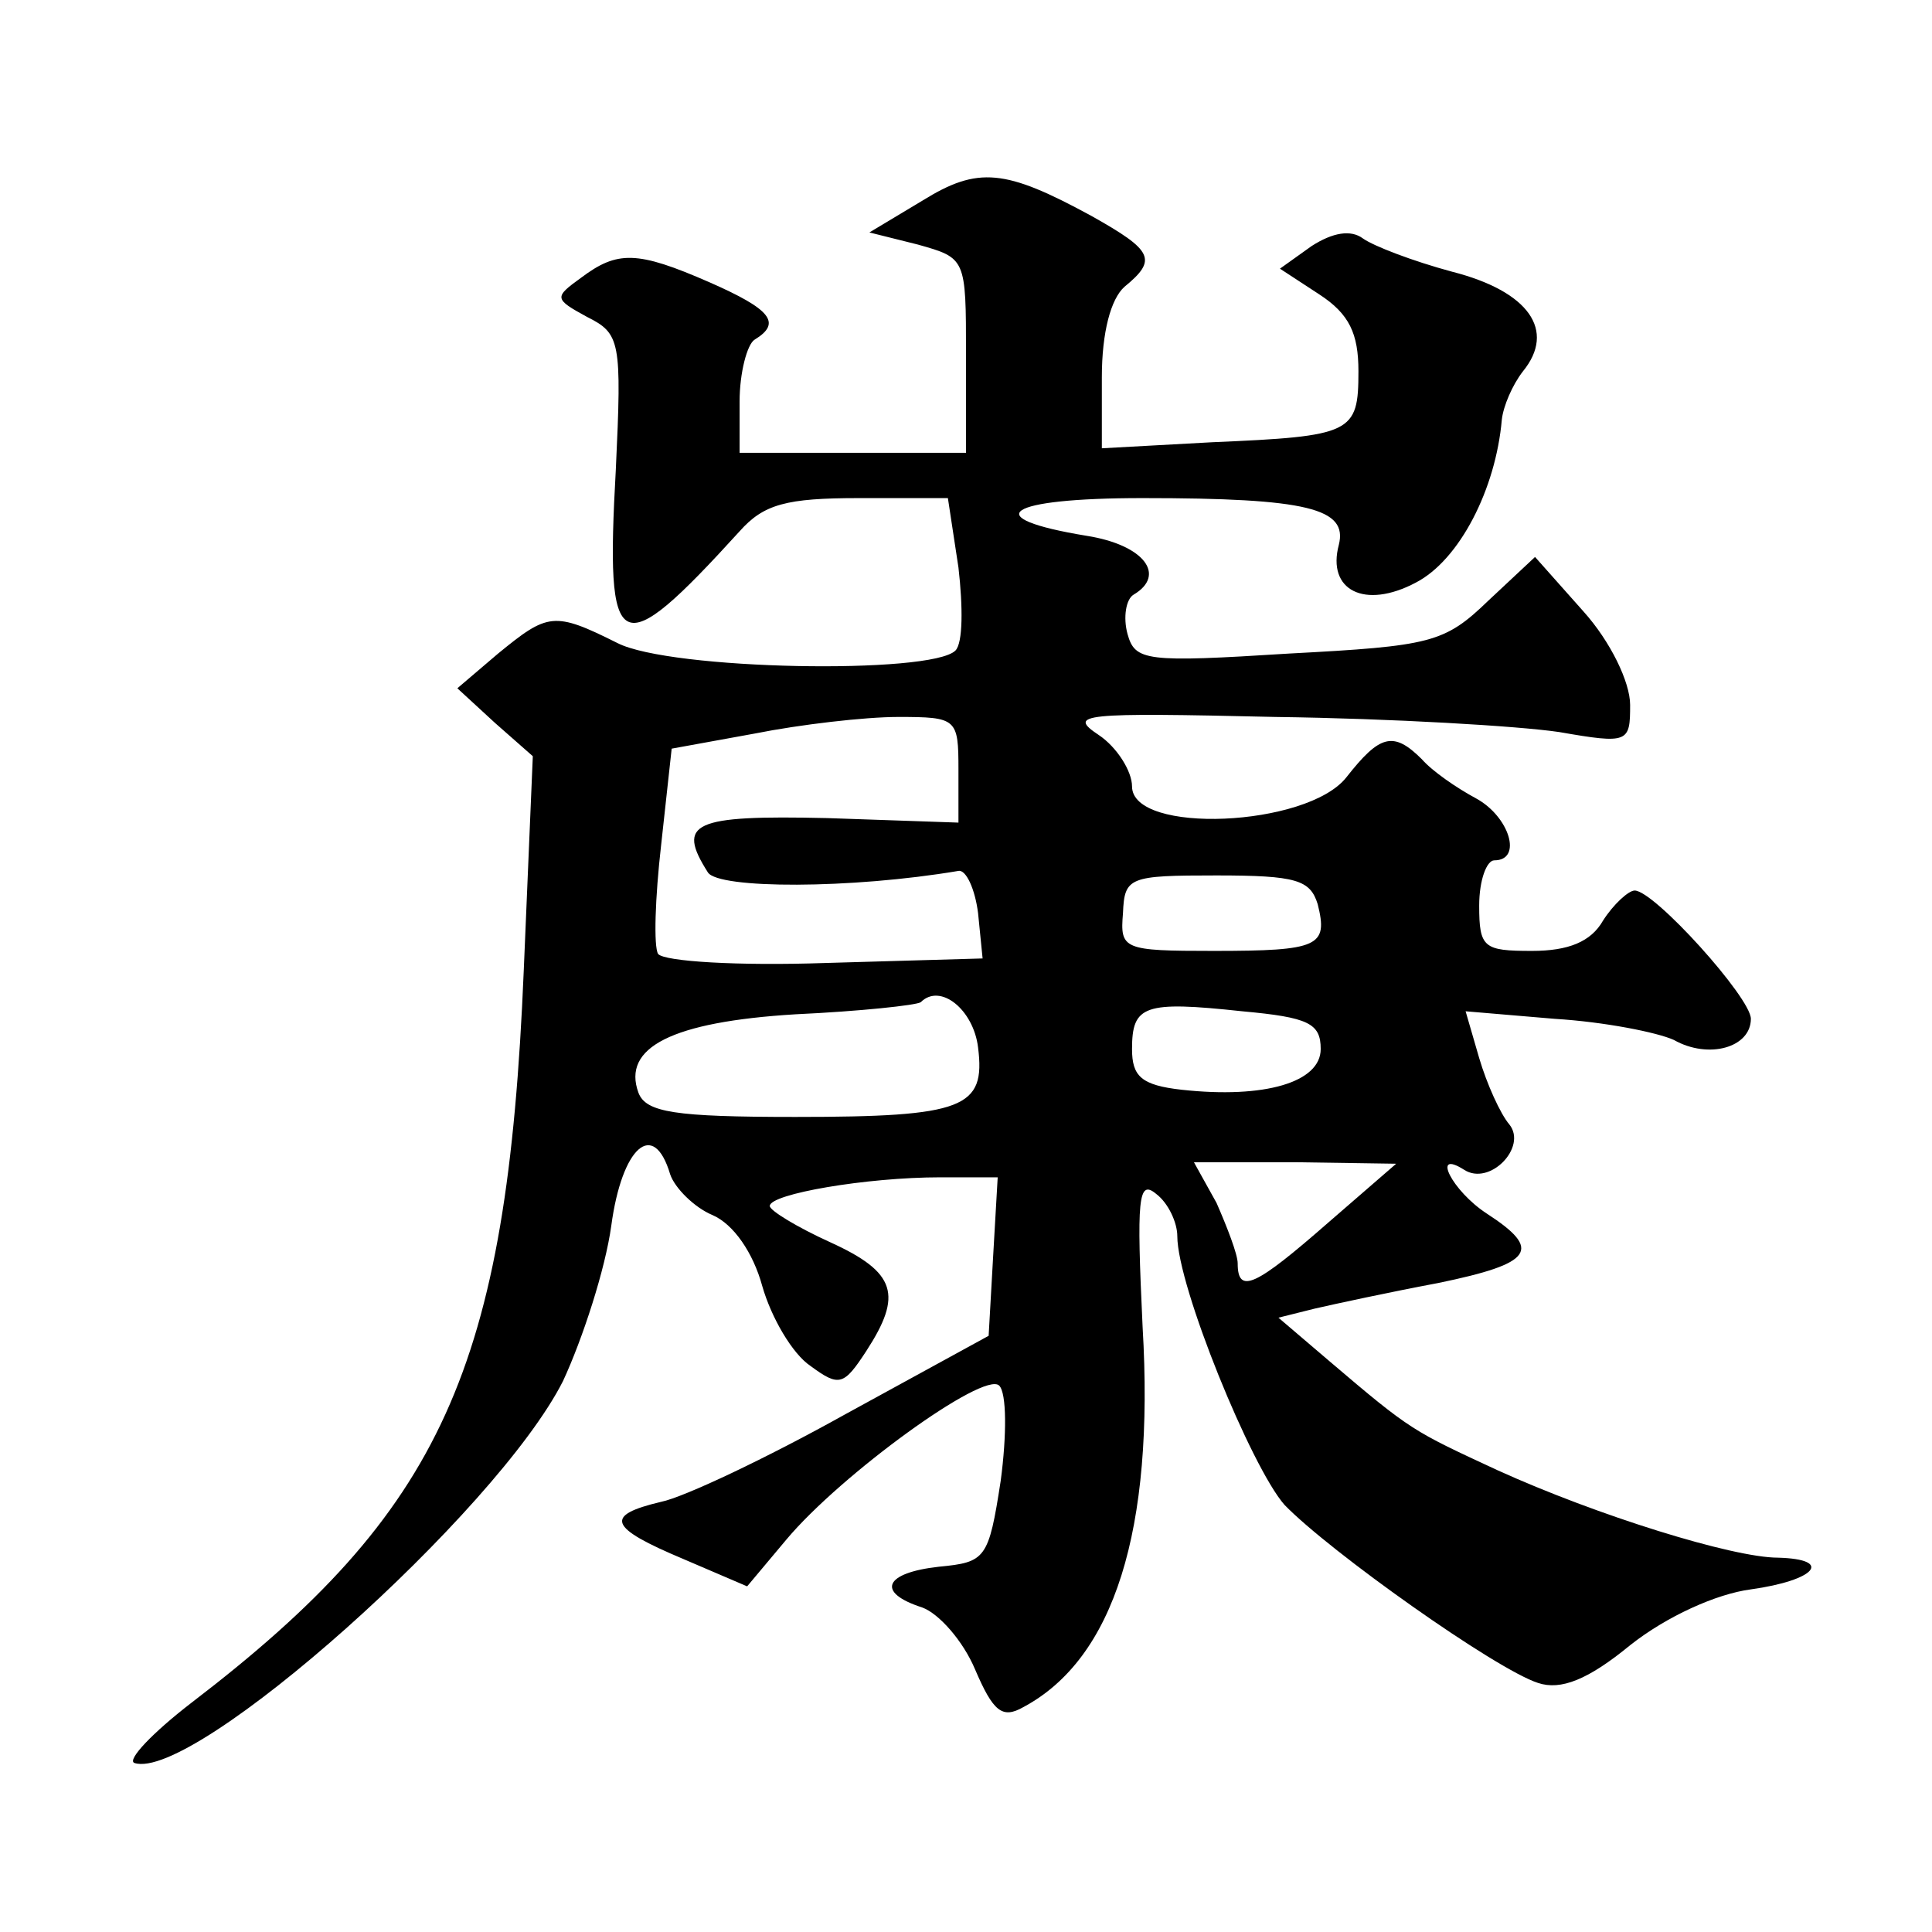
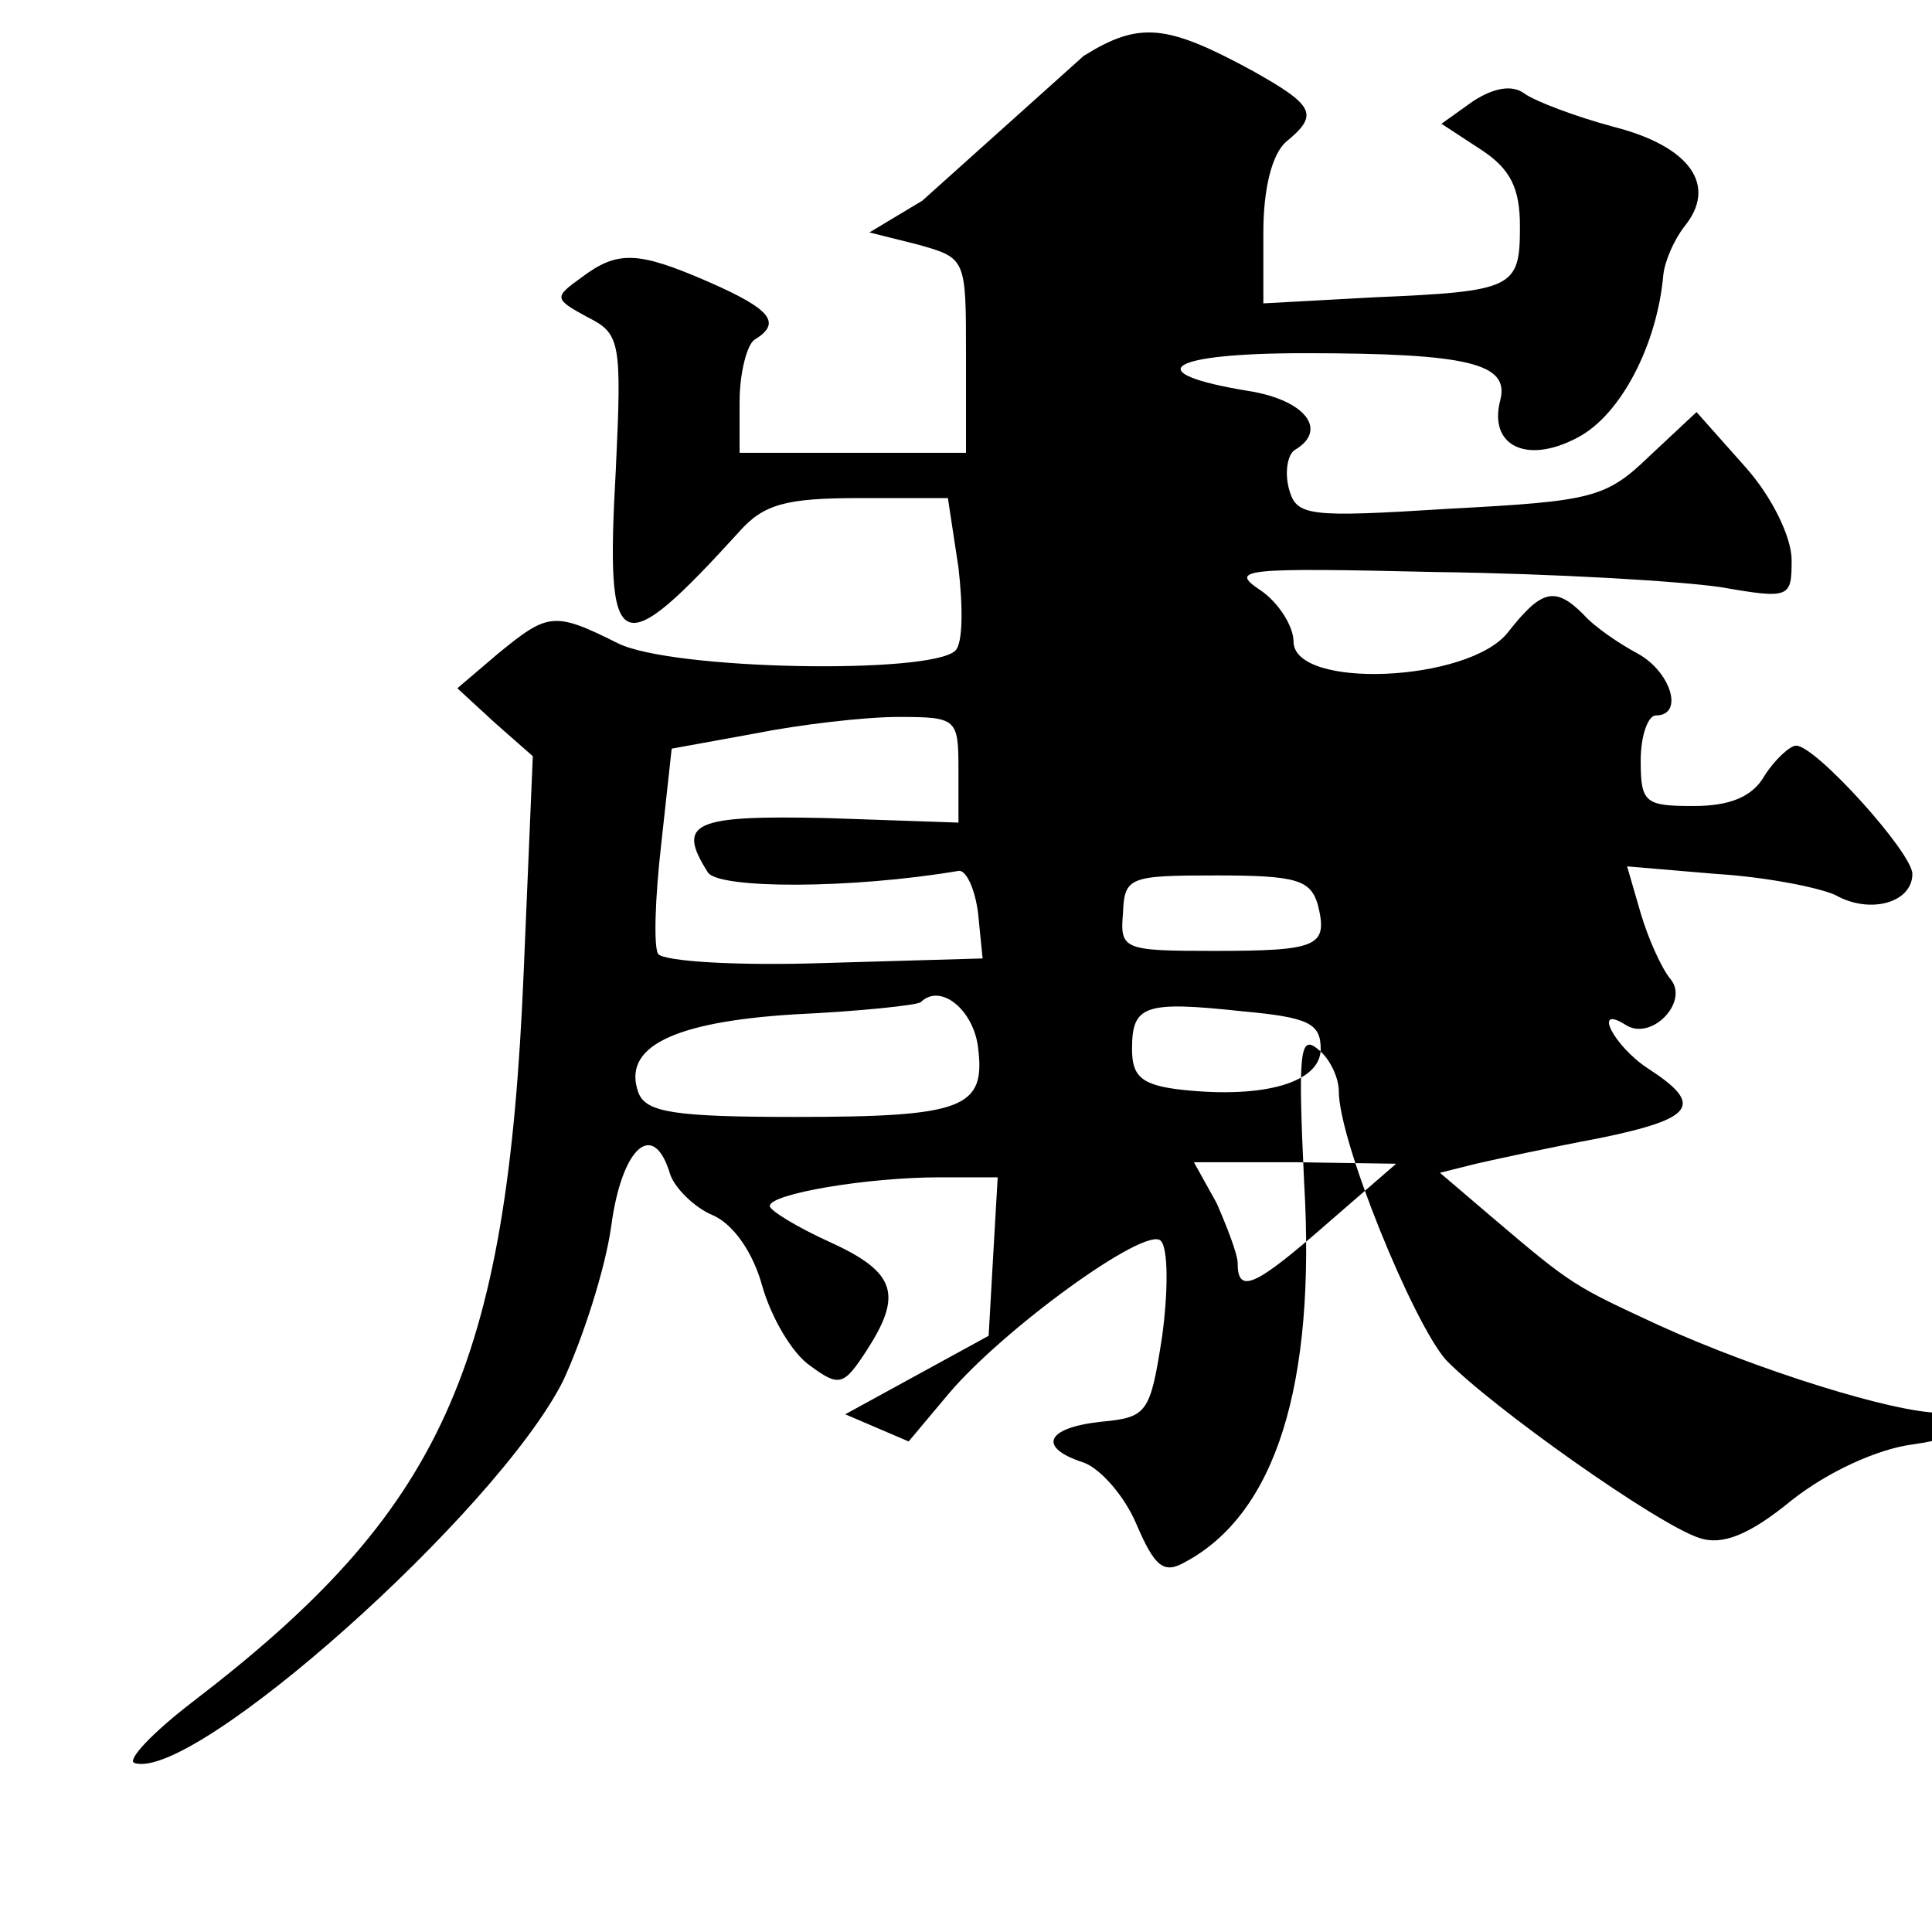
<svg xmlns="http://www.w3.org/2000/svg" version="1.0" width="128pt" height="128pt" viewBox="0 0 128 128" preserveAspectRatio="xMidYMid meet">
  <g transform="translate(0,128) scale(0.1,-0.1)" fill="#0" stroke="none">
-     <path d="M611 1147 l-35 -21 32 -8 c32 -9 32 -9 32 -73 l0 -65 -75 0 -75 0 0 34 c0 19 5 38 10 41 18 11 11 20 -30 38 -48 21 -61 21 -85 3 -18 -13 -18 -14 4 -26 22 -11 23 -16 19 -101 -7 -125 1 -130 82 -41 16 18 31 22 79 22 l59 0 7 -46 c3 -26 3 -50 -2 -55 -16 -16 -189 -13 -224 5 -42 21 -46 20 -79 -7 l-27 -23 25 -23 25 -22 -6 -142 c-11 -264 -54 -358 -220 -485 -26 -20 -43 -38 -38 -40 39 -13 240 166 284 253 13 28 28 74 32 103 7 52 28 71 39 34 3 -9 16 -22 28 -27 14 -6 27 -25 33 -47 6 -21 20 -45 32 -53 19 -14 22 -13 37 10 24 37 20 52 -24 72 -22 10 -40 21 -40 24 0 8 64 19 113 19 l38 0 -3 -52 -3 -53 -95 -52 c-52 -29 -107 -55 -122 -58 -38 -9 -35 -17 15 -38 l42 -18 26 31 c36 43 131 112 141 102 5 -5 5 -33 1 -63 -8 -52 -10 -54 -41 -57 -36 -4 -42 -17 -11 -27 11 -4 27 -22 35 -41 12 -28 18 -33 32 -25 60 32 87 117 79 252 -4 85 -3 98 9 88 8 -6 14 -19 14 -28 0 -33 49 -153 71 -178 30 -31 140 -109 168 -118 15 -5 33 2 61 25 24 19 57 34 80 37 43 6 55 20 18 21 -30 0 -120 28 -186 58 -56 26 -57 26 -111 72 l-34 29 24 6 c13 3 50 11 82 17 63 13 69 22 32 46 -23 15 -37 43 -15 29 17 -11 42 15 30 30 -6 7 -15 27 -20 44 l-9 31 59 -5 c33 -2 68 -9 79 -14 23 -13 51 -5 51 14 0 14 -64 85 -77 85 -4 0 -14 -9 -21 -20 -8 -14 -23 -20 -47 -20 -32 0 -35 2 -35 30 0 17 5 30 10 30 19 0 10 29 -12 41 -13 7 -29 18 -36 26 -19 19 -28 16 -50 -12 -26 -33 -142 -38 -142 -6 0 10 -10 26 -22 34 -21 14 -12 15 117 12 77 -1 161 -6 188 -10 46 -8 47 -7 47 18 0 15 -13 42 -31 62 l-32 36 -31 -29 c-29 -28 -38 -30 -132 -35 -95 -6 -102 -5 -107 13 -3 11 -1 23 4 26 22 13 7 33 -31 39 -73 12 -54 25 37 25 110 0 136 -7 130 -31 -8 -30 17 -43 51 -25 29 15 53 62 57 108 1 9 7 23 14 32 22 27 4 53 -47 66 -26 7 -52 17 -59 22 -8 6 -20 4 -34 -5 l-21 -15 26 -17 c20 -13 26 -26 26 -51 0 -41 -4 -43 -97 -47 l-73 -4 0 47 c0 30 6 52 15 60 22 18 19 24 -22 47 -57 31 -75 33 -112 10z m24 -377 l0 -35 -87 3 c-89 2 -100 -3 -79 -36 7 -11 95 -11 166 1 5 1 11 -12 13 -28 l3 -30 -104 -3 c-58 -2 -107 1 -111 6 -3 5 -2 37 2 72 l7 64 55 10 c30 6 73 11 95 11 39 0 40 -1 40 -35z m238 -89 c7 -28 1 -31 -69 -31 -60 0 -62 1 -60 25 1 24 4 25 62 25 53 0 62 -3 67 -19z m-225 -95 c5 -40 -9 -46 -121 -46 -80 0 -99 3 -104 16 -11 30 22 47 104 52 43 2 80 6 83 8 13 13 35 -5 38 -30z m227 -1 c0 -22 -37 -33 -92 -27 -27 3 -33 9 -33 27 0 29 8 32 73 25 44 -4 52 -8 52 -25z m5 -115 c-48 -42 -60 -48 -60 -27 0 6 -7 24 -14 40 l-15 27 67 0 67 -1 -45 -39z" />
+     <path d="M611 1147 l-35 -21 32 -8 c32 -9 32 -9 32 -73 l0 -65 -75 0 -75 0 0 34 c0 19 5 38 10 41 18 11 11 20 -30 38 -48 21 -61 21 -85 3 -18 -13 -18 -14 4 -26 22 -11 23 -16 19 -101 -7 -125 1 -130 82 -41 16 18 31 22 79 22 l59 0 7 -46 c3 -26 3 -50 -2 -55 -16 -16 -189 -13 -224 5 -42 21 -46 20 -79 -7 l-27 -23 25 -23 25 -22 -6 -142 c-11 -264 -54 -358 -220 -485 -26 -20 -43 -38 -38 -40 39 -13 240 166 284 253 13 28 28 74 32 103 7 52 28 71 39 34 3 -9 16 -22 28 -27 14 -6 27 -25 33 -47 6 -21 20 -45 32 -53 19 -14 22 -13 37 10 24 37 20 52 -24 72 -22 10 -40 21 -40 24 0 8 64 19 113 19 l38 0 -3 -52 -3 -53 -95 -52 l42 -18 26 31 c36 43 131 112 141 102 5 -5 5 -33 1 -63 -8 -52 -10 -54 -41 -57 -36 -4 -42 -17 -11 -27 11 -4 27 -22 35 -41 12 -28 18 -33 32 -25 60 32 87 117 79 252 -4 85 -3 98 9 88 8 -6 14 -19 14 -28 0 -33 49 -153 71 -178 30 -31 140 -109 168 -118 15 -5 33 2 61 25 24 19 57 34 80 37 43 6 55 20 18 21 -30 0 -120 28 -186 58 -56 26 -57 26 -111 72 l-34 29 24 6 c13 3 50 11 82 17 63 13 69 22 32 46 -23 15 -37 43 -15 29 17 -11 42 15 30 30 -6 7 -15 27 -20 44 l-9 31 59 -5 c33 -2 68 -9 79 -14 23 -13 51 -5 51 14 0 14 -64 85 -77 85 -4 0 -14 -9 -21 -20 -8 -14 -23 -20 -47 -20 -32 0 -35 2 -35 30 0 17 5 30 10 30 19 0 10 29 -12 41 -13 7 -29 18 -36 26 -19 19 -28 16 -50 -12 -26 -33 -142 -38 -142 -6 0 10 -10 26 -22 34 -21 14 -12 15 117 12 77 -1 161 -6 188 -10 46 -8 47 -7 47 18 0 15 -13 42 -31 62 l-32 36 -31 -29 c-29 -28 -38 -30 -132 -35 -95 -6 -102 -5 -107 13 -3 11 -1 23 4 26 22 13 7 33 -31 39 -73 12 -54 25 37 25 110 0 136 -7 130 -31 -8 -30 17 -43 51 -25 29 15 53 62 57 108 1 9 7 23 14 32 22 27 4 53 -47 66 -26 7 -52 17 -59 22 -8 6 -20 4 -34 -5 l-21 -15 26 -17 c20 -13 26 -26 26 -51 0 -41 -4 -43 -97 -47 l-73 -4 0 47 c0 30 6 52 15 60 22 18 19 24 -22 47 -57 31 -75 33 -112 10z m24 -377 l0 -35 -87 3 c-89 2 -100 -3 -79 -36 7 -11 95 -11 166 1 5 1 11 -12 13 -28 l3 -30 -104 -3 c-58 -2 -107 1 -111 6 -3 5 -2 37 2 72 l7 64 55 10 c30 6 73 11 95 11 39 0 40 -1 40 -35z m238 -89 c7 -28 1 -31 -69 -31 -60 0 -62 1 -60 25 1 24 4 25 62 25 53 0 62 -3 67 -19z m-225 -95 c5 -40 -9 -46 -121 -46 -80 0 -99 3 -104 16 -11 30 22 47 104 52 43 2 80 6 83 8 13 13 35 -5 38 -30z m227 -1 c0 -22 -37 -33 -92 -27 -27 3 -33 9 -33 27 0 29 8 32 73 25 44 -4 52 -8 52 -25z m5 -115 c-48 -42 -60 -48 -60 -27 0 6 -7 24 -14 40 l-15 27 67 0 67 -1 -45 -39z" />
  </g>
</svg>